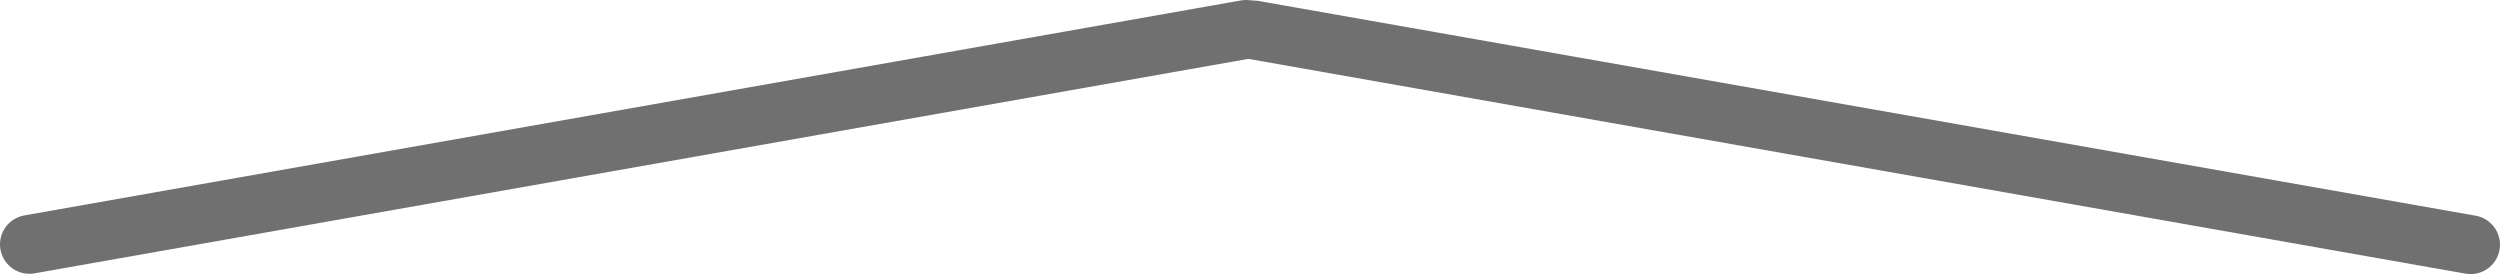
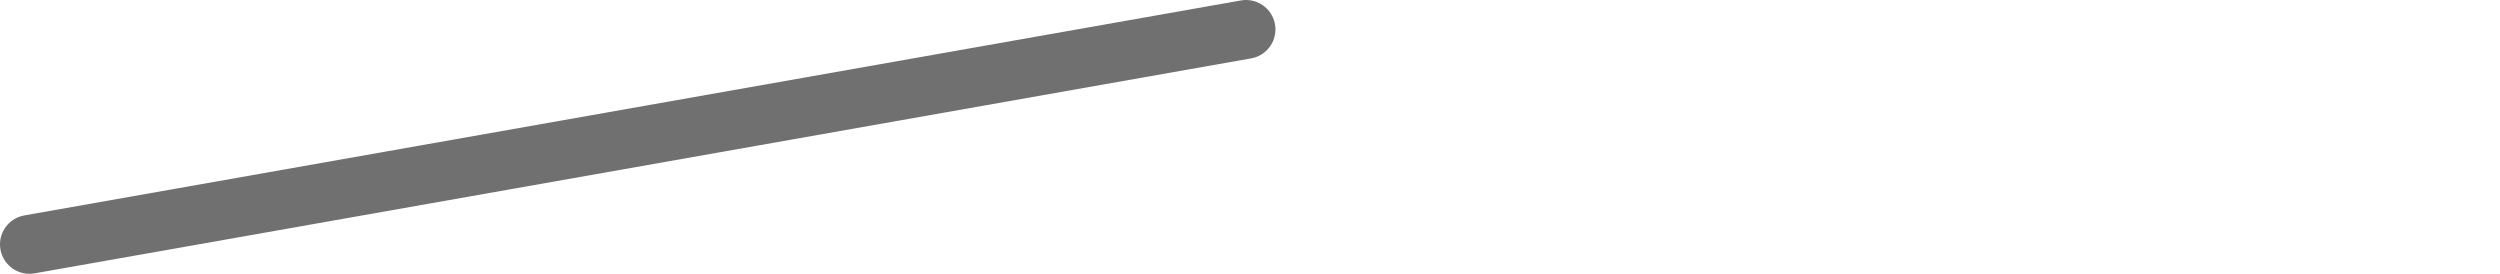
<svg xmlns="http://www.w3.org/2000/svg" id="Capa_1" data-name="Capa 1" viewBox="0 0 85.01 9.32">
  <defs>
    <style>.cls-1{fill:none;stroke:#707070;stroke-linecap:round;stroke-miterlimit:4;stroke-width:2px;}</style>
  </defs>
  <line id="Línea_7155" data-name="Línea 7155" class="cls-1" x1="42.37" y1="1" x2="1" y2="8.31" />
-   <line id="Línea_7156" data-name="Línea 7156" class="cls-1" x1="84.01" y1="8.32" x2="42.64" y2="1.02" />
</svg>